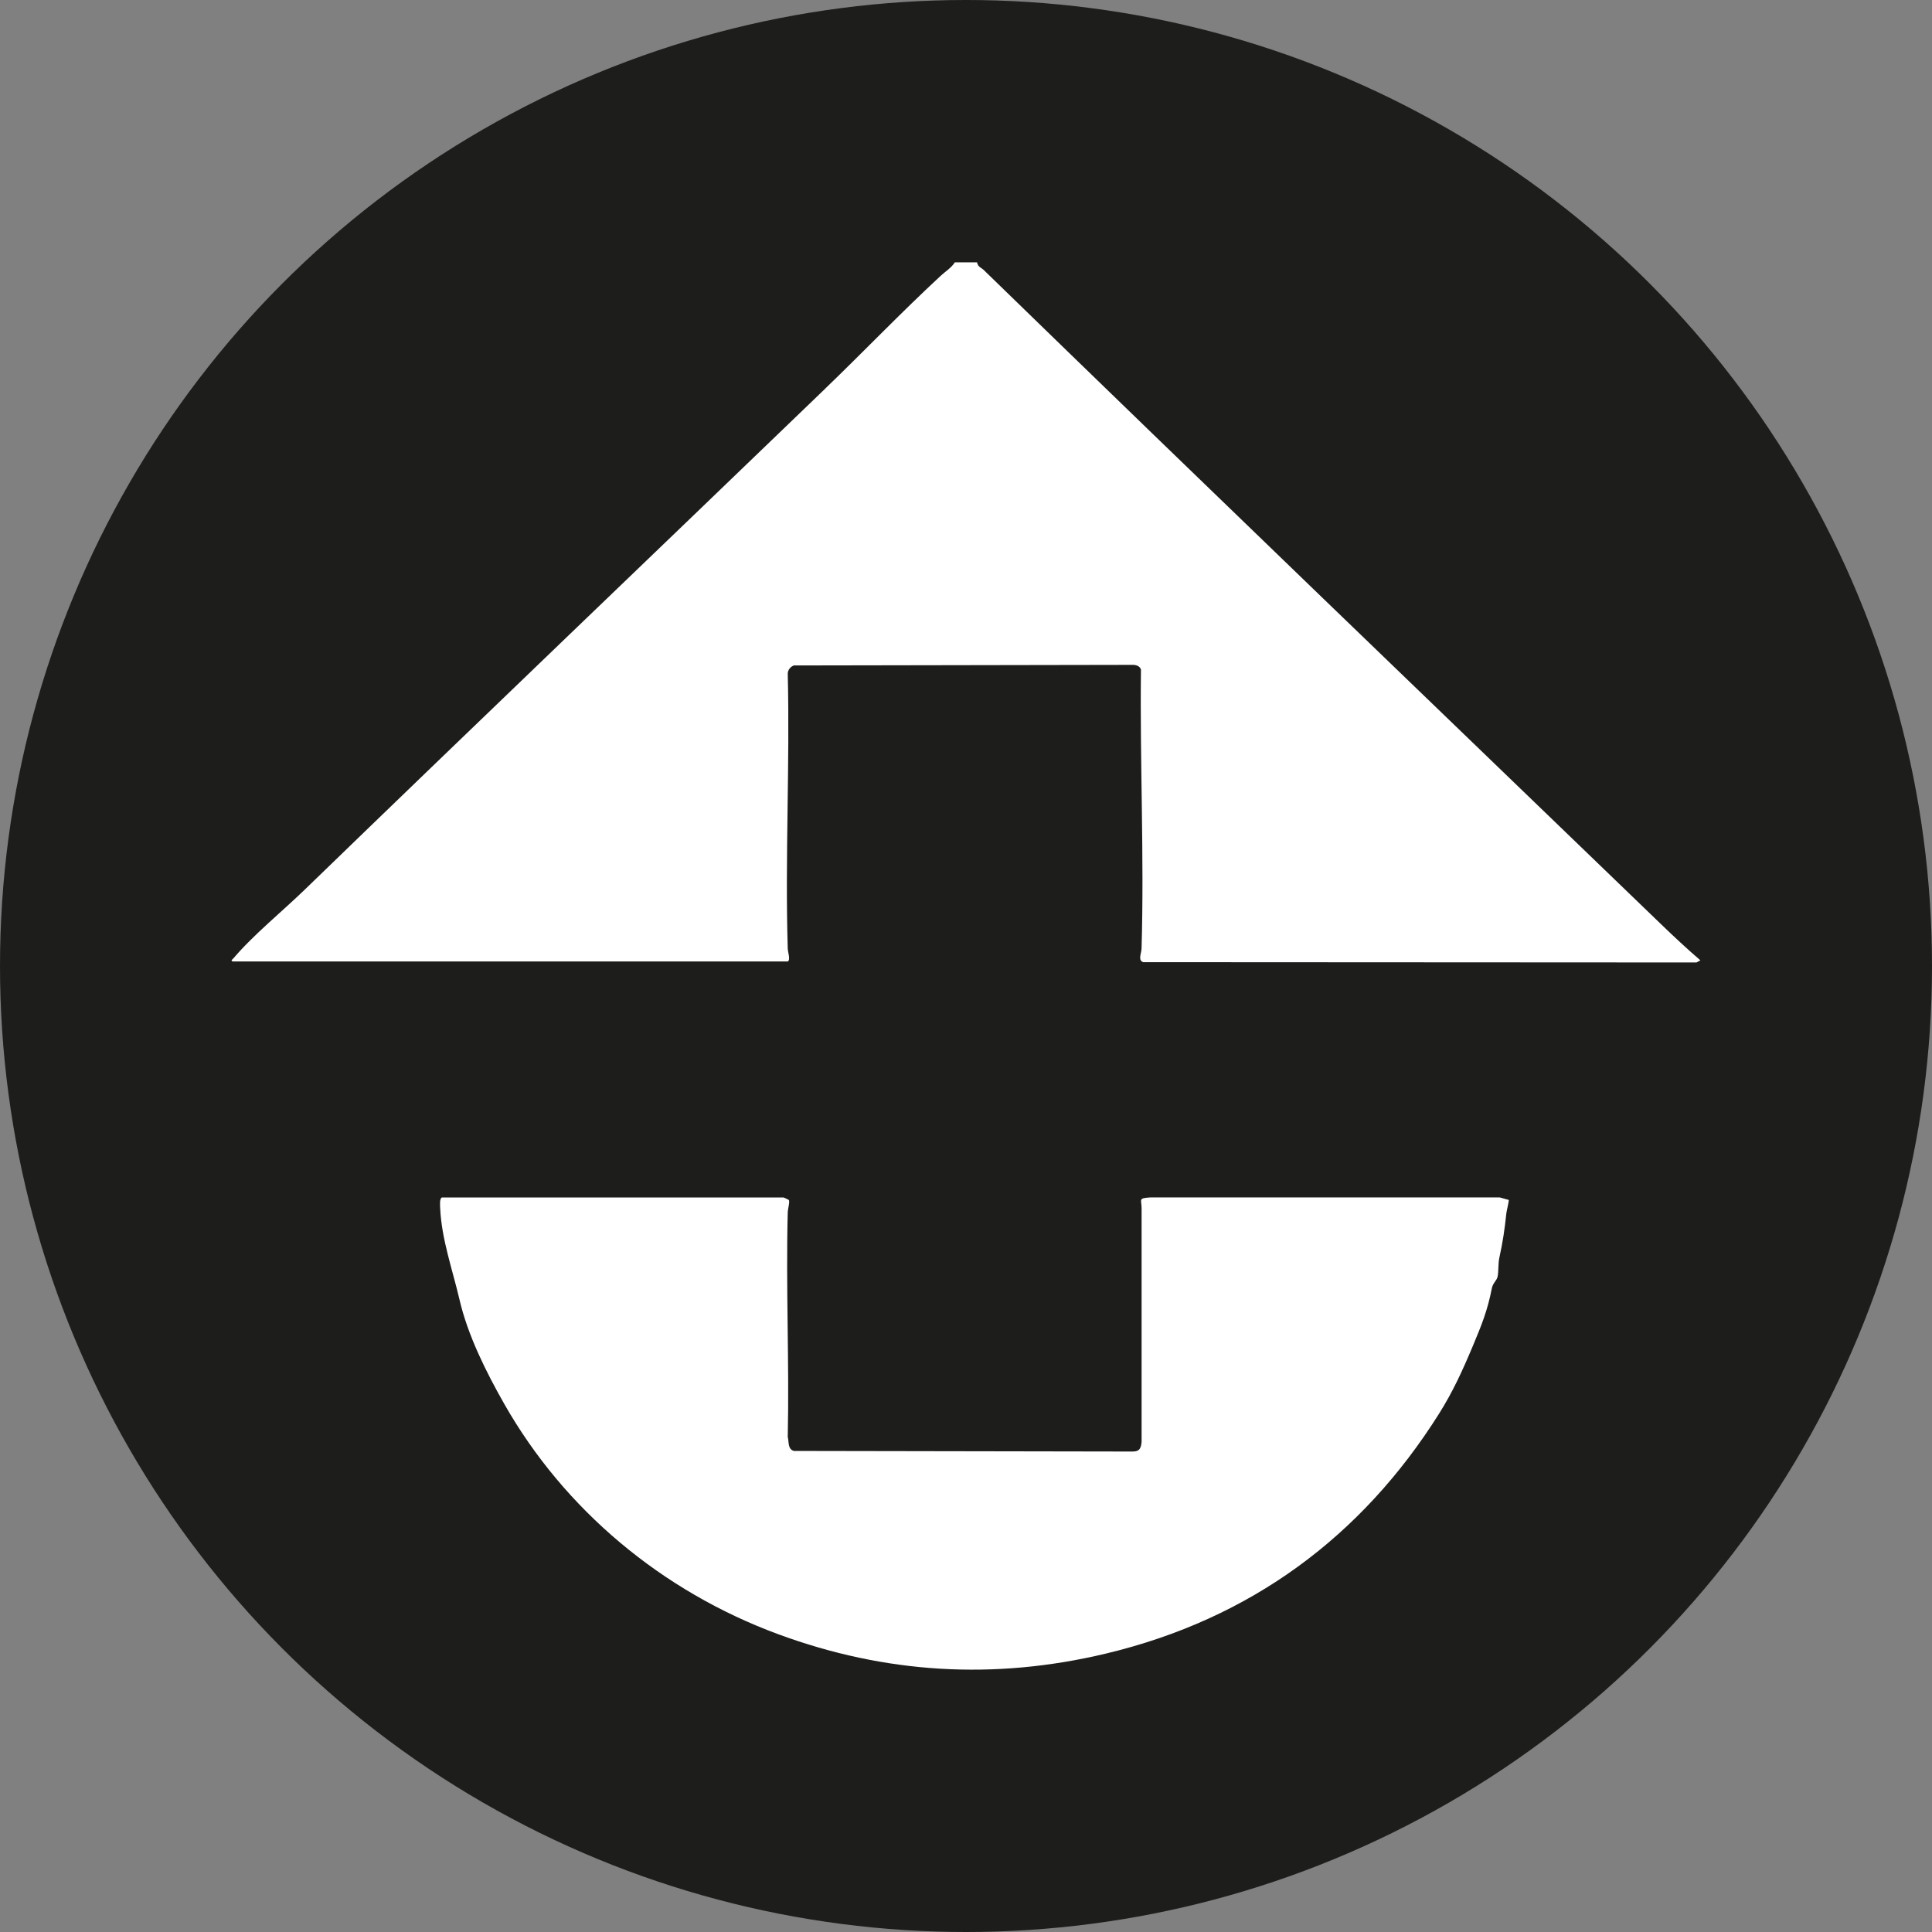
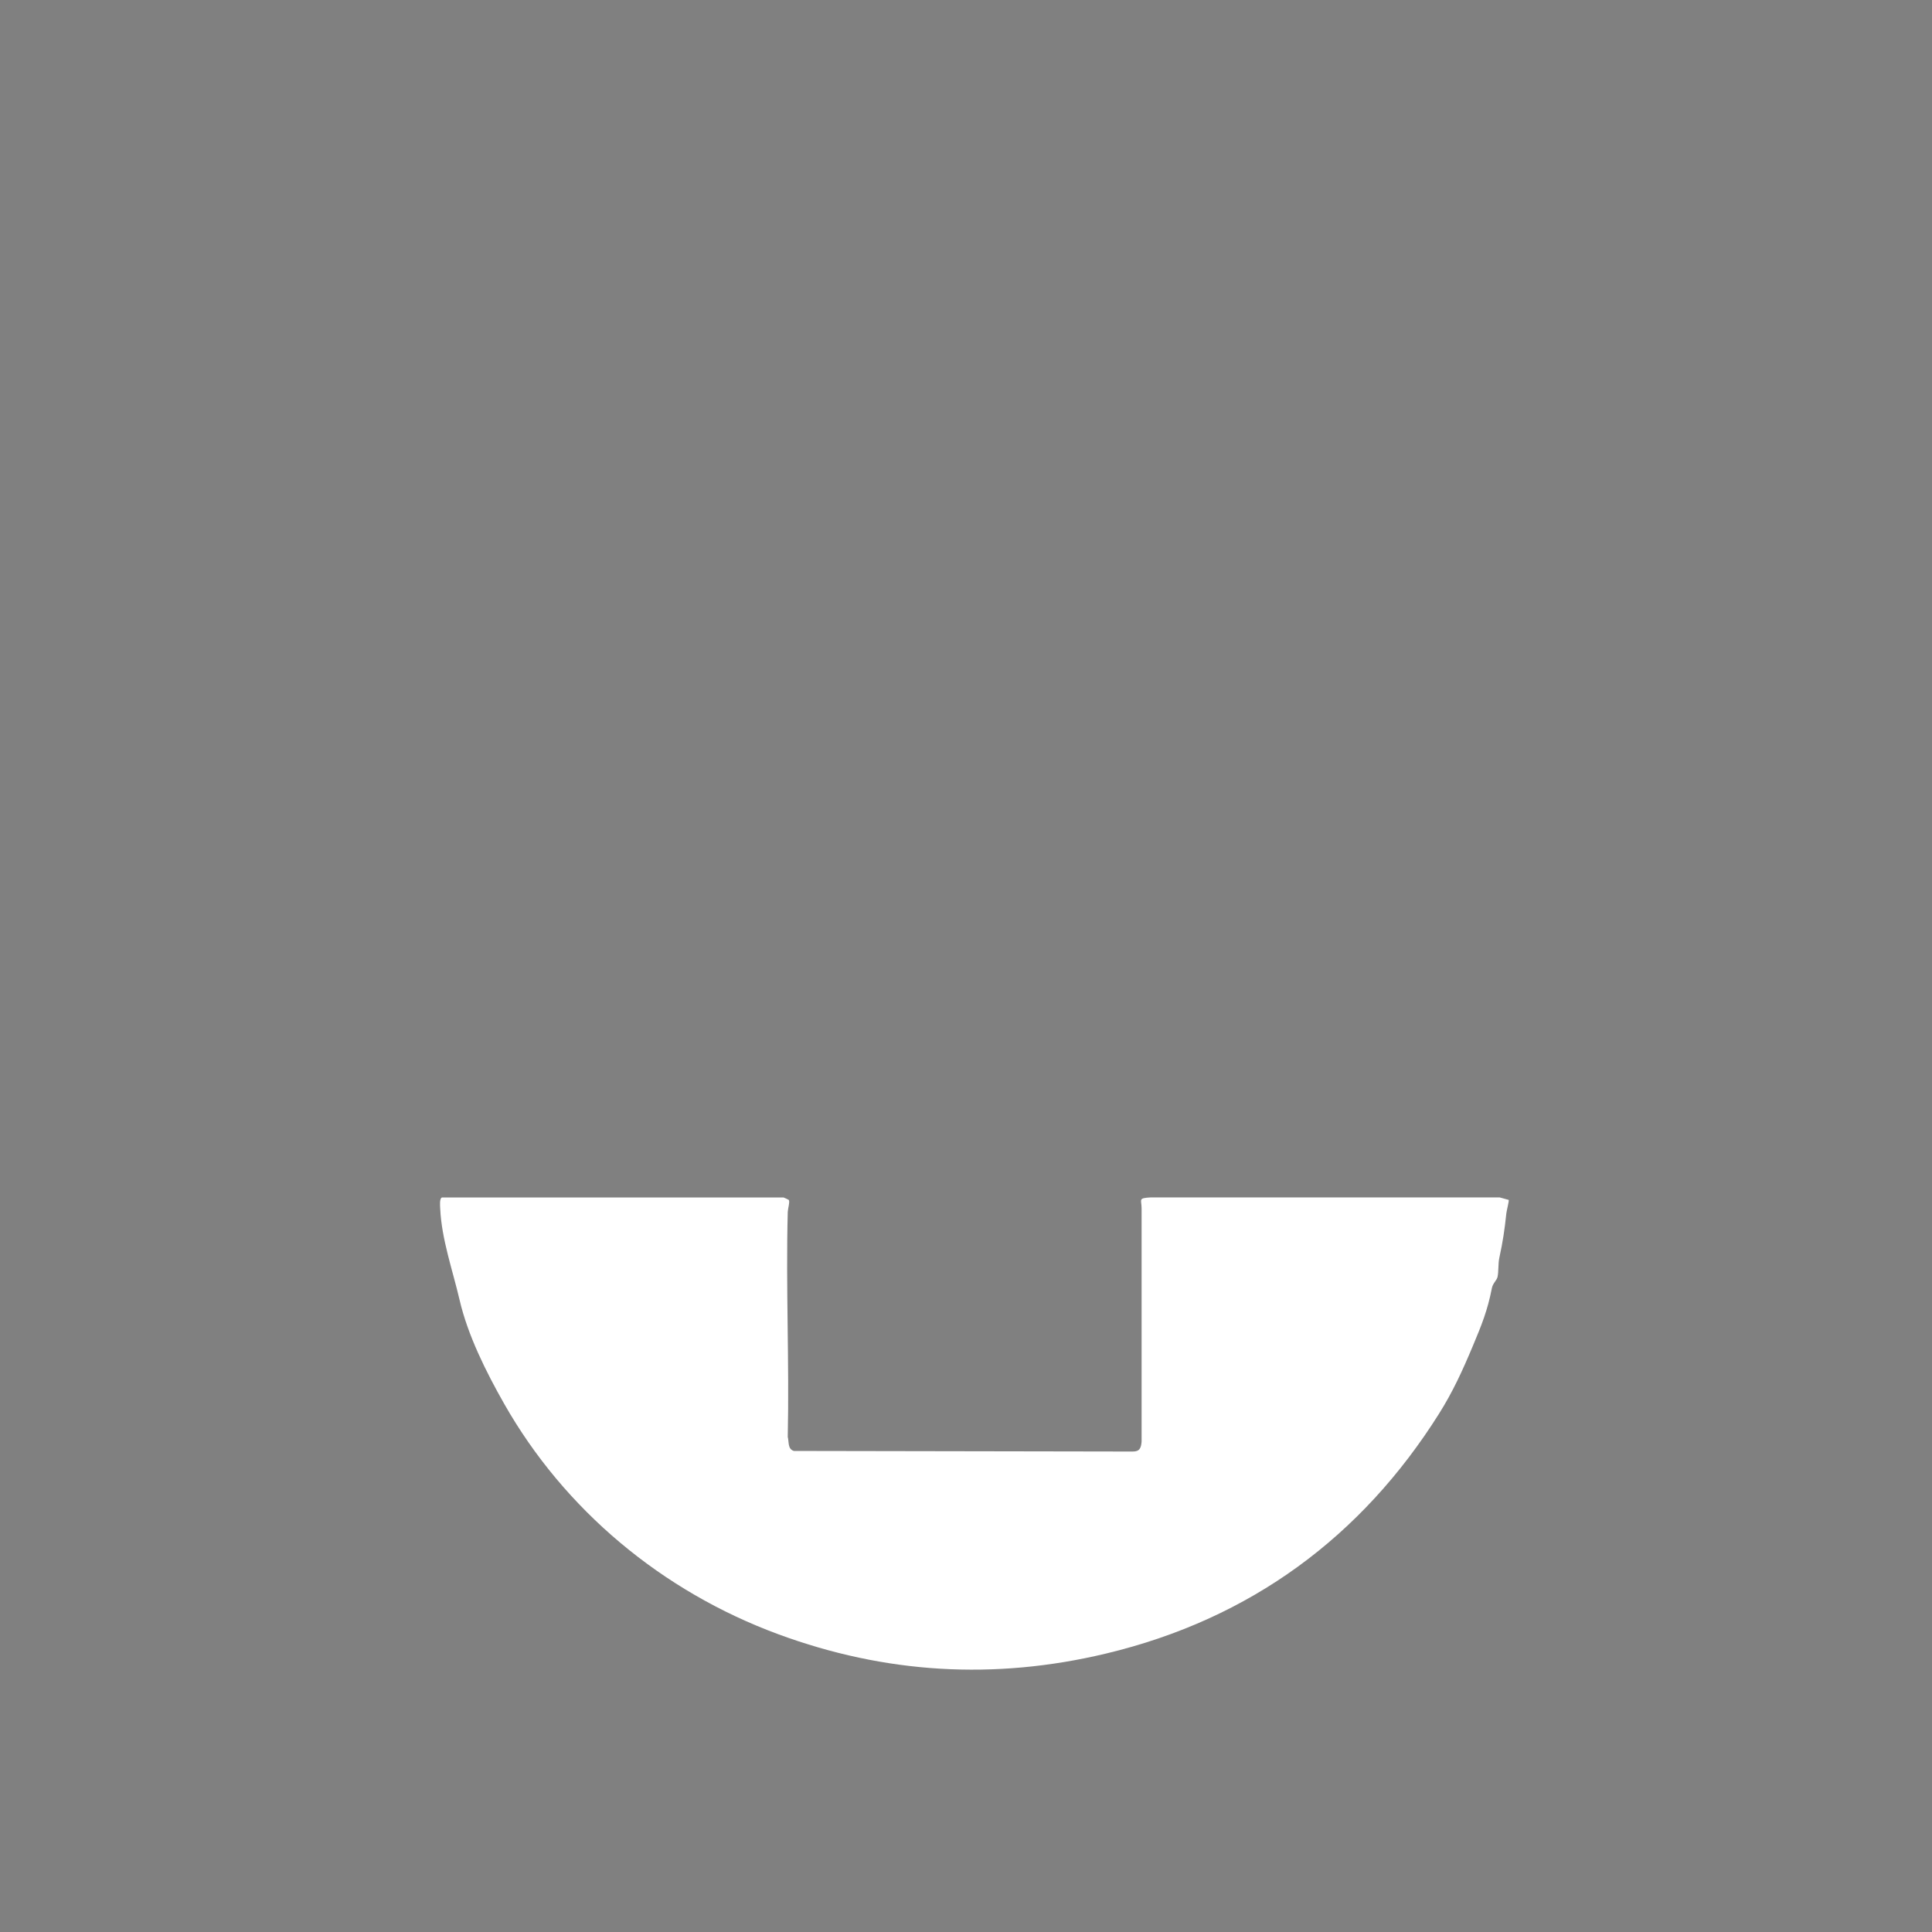
<svg xmlns="http://www.w3.org/2000/svg" id="Ebene_1" data-name="Ebene 1" viewBox="0 0 392.9 392.9">
  <rect x="0" y="0" width="392.9" height="392.9" fill="#808080" stroke="none" />
  <defs>
    <style>
      .cls-1 {
        fill: #1d1d1b;
      }

      .cls-2 {
        fill: #fff;
      }
    </style>
  </defs>
-   <circle class="cls-1" cx="196.45" cy="196.45" r="196.45" />
-   <path class="cls-2" d="M167.87,78.99c-34.99,33.72-70.77,67.91-105.82,101.86-4.61,4.47-10.57,9.3-14.62,14.09-.21.25-.57.3-.12.59h112.91c.57-.4,0-1.88-.02-2.59-.56-18.62.45-37.31,0-55.94.02-.76.52-1.39,1.24-1.67l68.84-.12c.75-.02,1.51.23,1.75.94-.23,18.87.68,37.91.12,56.78-.03.96-.79,2.37.34,2.74l112.52.06.79-.43c-2.75-2.37-5.39-4.83-7.99-7.34-45.87-44.26-92.03-88.58-137.76-133.06-.51-.5-1.16-.57-1.36-1.55h-4.51c-.7,1.11-1.92,1.85-2.87,2.73-8.03,7.44-15.55,15.3-23.44,22.9Z" />
  <path class="cls-2" d="M89.89,243.52c-.55.16-.39,1.73-.37,2.25.29,6.28,2.53,12.52,3.93,18.54,1.67,7.21,5.37,14.64,9.11,21.22,12.21,21.46,32.01,38.09,55.78,46.84,21.66,7.97,43.79,9.35,66.56,3.91,29.52-7.05,52.07-23.88,67.74-48.77,2.81-4.46,4.78-8.77,6.9-13.83,1.79-4.26,2.98-7.22,3.86-11.74.19-.96.99-1.58,1.14-2.24.25-1.08.1-2.67.37-3.91.73-3.36,1.06-5.61,1.43-9.07.05-.47.58-2.56.48-2.7l-1.84-.51h-70.97c-2.64.16-1.85.38-1.85,2.25v47.41c-.11,1.25-.34,2.05-1.87,2.02l-68.84-.12c-1.3-.38-.97-1.81-1.25-2.85.33-15.24-.4-30.52,0-45.75.02-.62.46-2.08.22-2.44-.03-.05-1.02-.51-1.08-.51h-69.44Z" />
</svg>